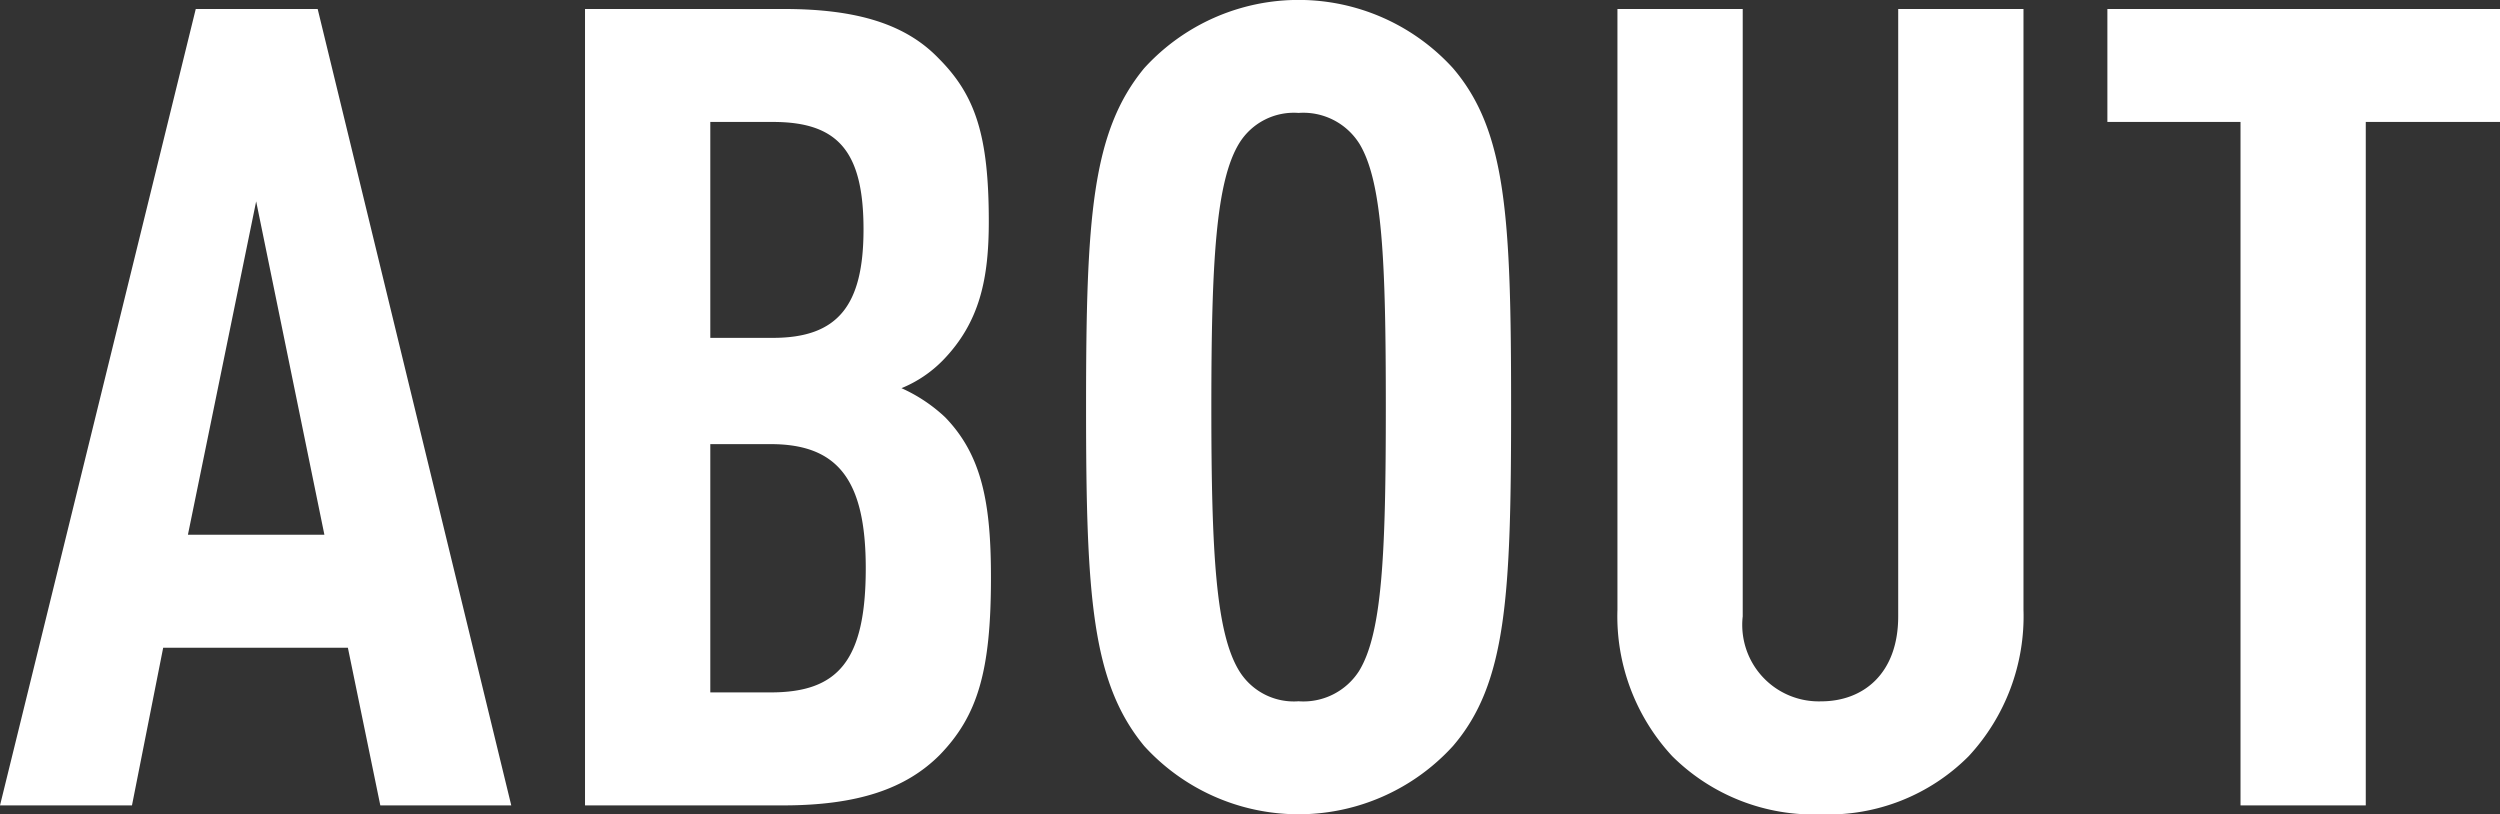
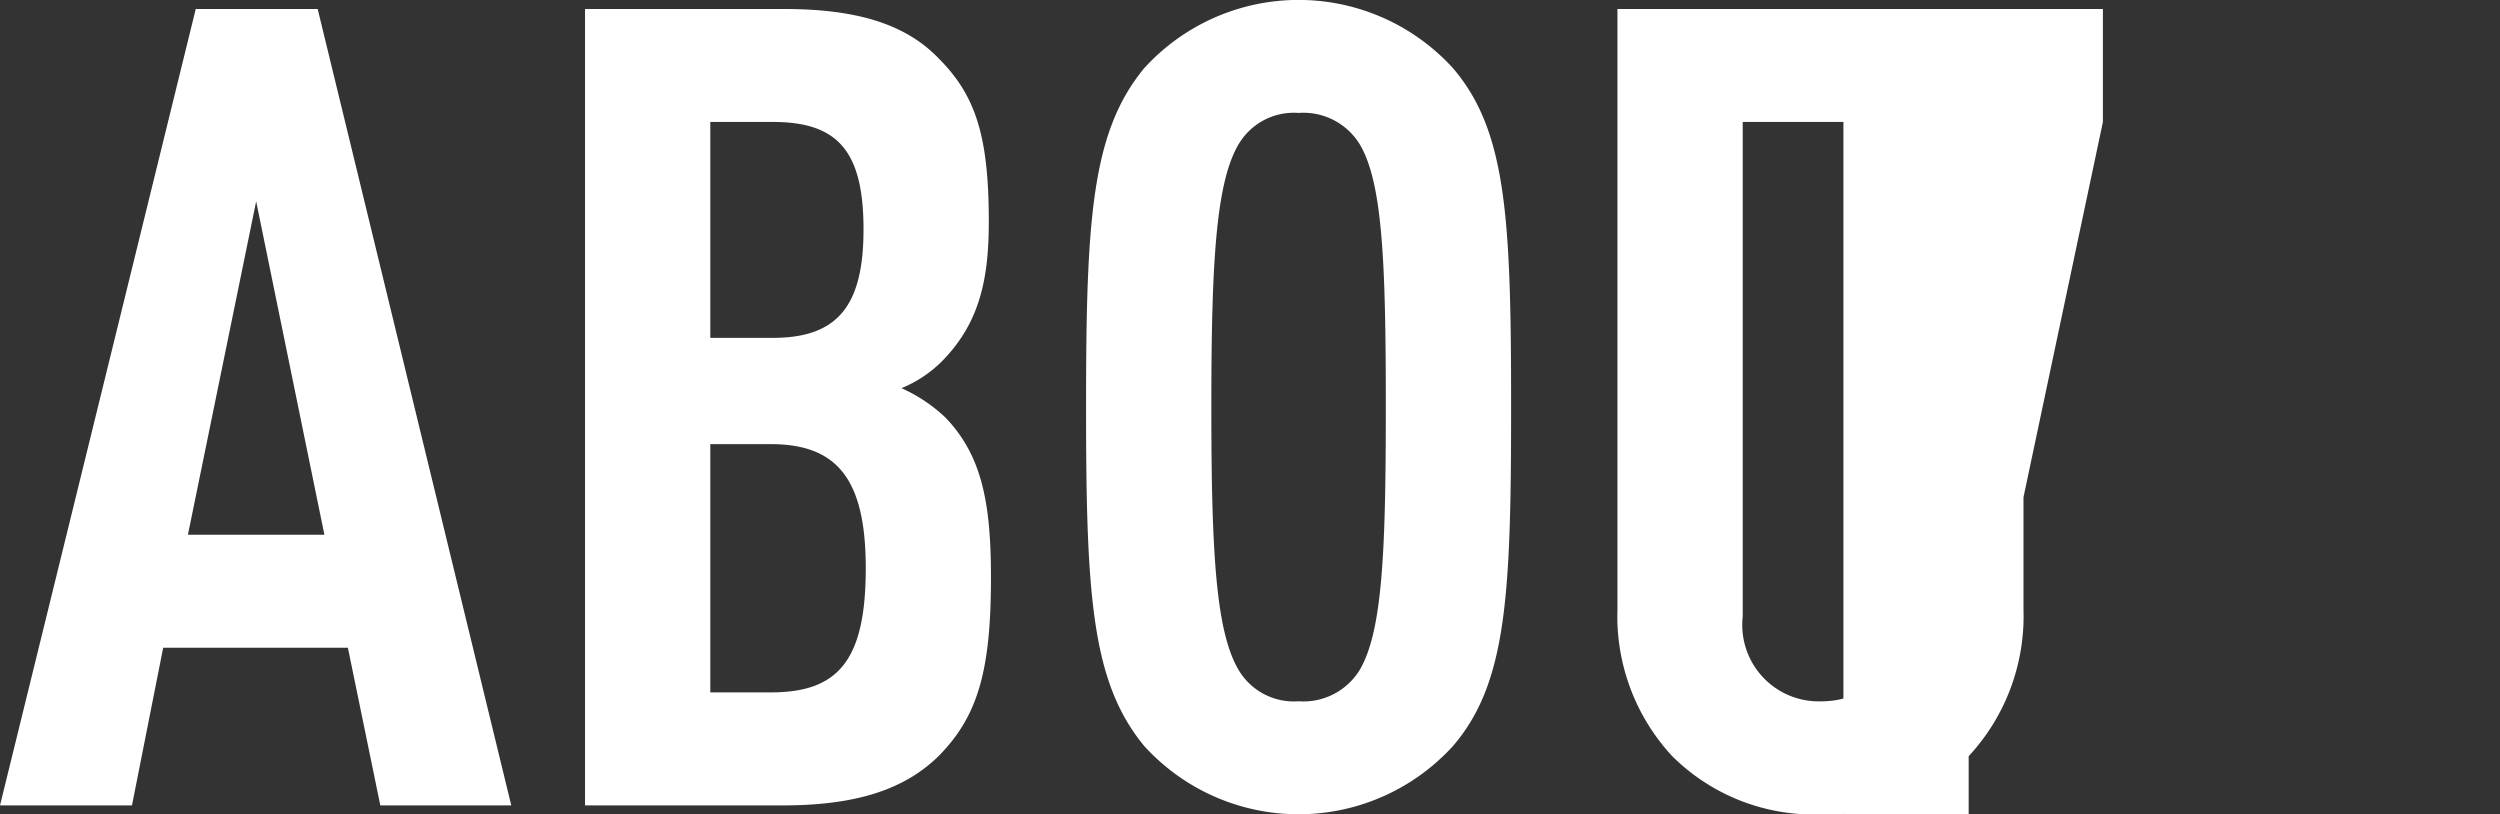
<svg xmlns="http://www.w3.org/2000/svg" viewBox="0 0 96.104 31.305">
  <rect x="0" y="0" width="96.104" height="31.305" fill="#333333" stroke="none" />
-   <path d="M14.62 30.961l-1.247-6.062h-7.1l-1.2 6.062H0L7.525.346h4.687l7.442 30.615zM9.847 7.741L7.224 20.555h5.246zM36.12 29.026c-1.29 1.291-3.139 1.935-6.02 1.935h-7.611V.346h7.654c2.838 0 4.687.6 5.933 1.891 1.42 1.42 1.935 2.966 1.935 6.279 0 2.191-.343 3.869-1.762 5.332a4.726 4.726 0 01-1.595 1.074 6.051 6.051 0 011.678 1.117c1.419 1.463 1.762 3.313 1.762 6.151.003 3.611-.512 5.33-1.974 6.836zM29.712 4.688h-2.407v8.3h2.407c2.5 0 3.483-1.246 3.483-4.17 0-3.011-.988-4.13-3.483-4.13zm-.085 12.385h-2.322v9.544h2.322c2.58 0 3.654-1.2 3.654-4.773 0-3.396-1.074-4.771-3.654-4.771zM55.854 28.679a8.024 8.024 0 01-11.868 0c-2.021-2.451-2.236-5.762-2.236-13.029s.215-10.578 2.236-13.03a8.024 8.024 0 0111.868 0c2.063 2.409 2.235 5.764 2.235 13.03s-.169 10.624-2.235 13.029zM52.242 5.501a2.542 2.542 0 00-2.323-1.16 2.466 2.466 0 00-2.278 1.16c-.9 1.463-1.075 4.559-1.075 10.149s.172 8.685 1.075 10.148a2.464 2.464 0 002.278 1.16 2.54 2.54 0 002.323-1.16c.9-1.463 1.031-4.559 1.031-10.148s-.125-8.683-1.028-10.146zM75.679 29.069a7.609 7.609 0 01-5.675 2.236 7.71 7.71 0 01-5.72-2.236 7.907 7.907 0 01-2.107-5.633V.346h4.816v23.348a2.94 2.94 0 003.011 3.267c1.633 0 2.966-1.074 2.966-3.267V.346h4.816v23.09a7.907 7.907 0 01-2.107 5.633zM90.944 4.688v26.273h-4.815V4.688h-5.118V.346h15.093v4.342z" fill="#fff" />
+   <path d="M14.62 30.961l-1.247-6.062h-7.1l-1.2 6.062H0L7.525.346h4.687l7.442 30.615zM9.847 7.741L7.224 20.555h5.246zM36.12 29.026c-1.29 1.291-3.139 1.935-6.02 1.935h-7.611V.346h7.654c2.838 0 4.687.6 5.933 1.891 1.42 1.42 1.935 2.966 1.935 6.279 0 2.191-.343 3.869-1.762 5.332a4.726 4.726 0 01-1.595 1.074 6.051 6.051 0 011.678 1.117c1.419 1.463 1.762 3.313 1.762 6.151.003 3.611-.512 5.33-1.974 6.836zM29.712 4.688h-2.407v8.3h2.407c2.5 0 3.483-1.246 3.483-4.17 0-3.011-.988-4.13-3.483-4.13zm-.085 12.385h-2.322v9.544h2.322c2.58 0 3.654-1.2 3.654-4.773 0-3.396-1.074-4.771-3.654-4.771zM55.854 28.679a8.024 8.024 0 01-11.868 0c-2.021-2.451-2.236-5.762-2.236-13.029s.215-10.578 2.236-13.03a8.024 8.024 0 0111.868 0c2.063 2.409 2.235 5.764 2.235 13.03s-.169 10.624-2.235 13.029zM52.242 5.501a2.542 2.542 0 00-2.323-1.16 2.466 2.466 0 00-2.278 1.16c-.9 1.463-1.075 4.559-1.075 10.149s.172 8.685 1.075 10.148a2.464 2.464 0 002.278 1.16 2.54 2.54 0 002.323-1.16c.9-1.463 1.031-4.559 1.031-10.148s-.125-8.683-1.028-10.146zM75.679 29.069a7.609 7.609 0 01-5.675 2.236 7.71 7.71 0 01-5.72-2.236 7.907 7.907 0 01-2.107-5.633V.346h4.816v23.348a2.94 2.94 0 003.011 3.267c1.633 0 2.966-1.074 2.966-3.267V.346h4.816v23.09a7.907 7.907 0 01-2.107 5.633zv26.273h-4.815V4.688h-5.118V.346h15.093v4.342z" fill="#fff" />
</svg>